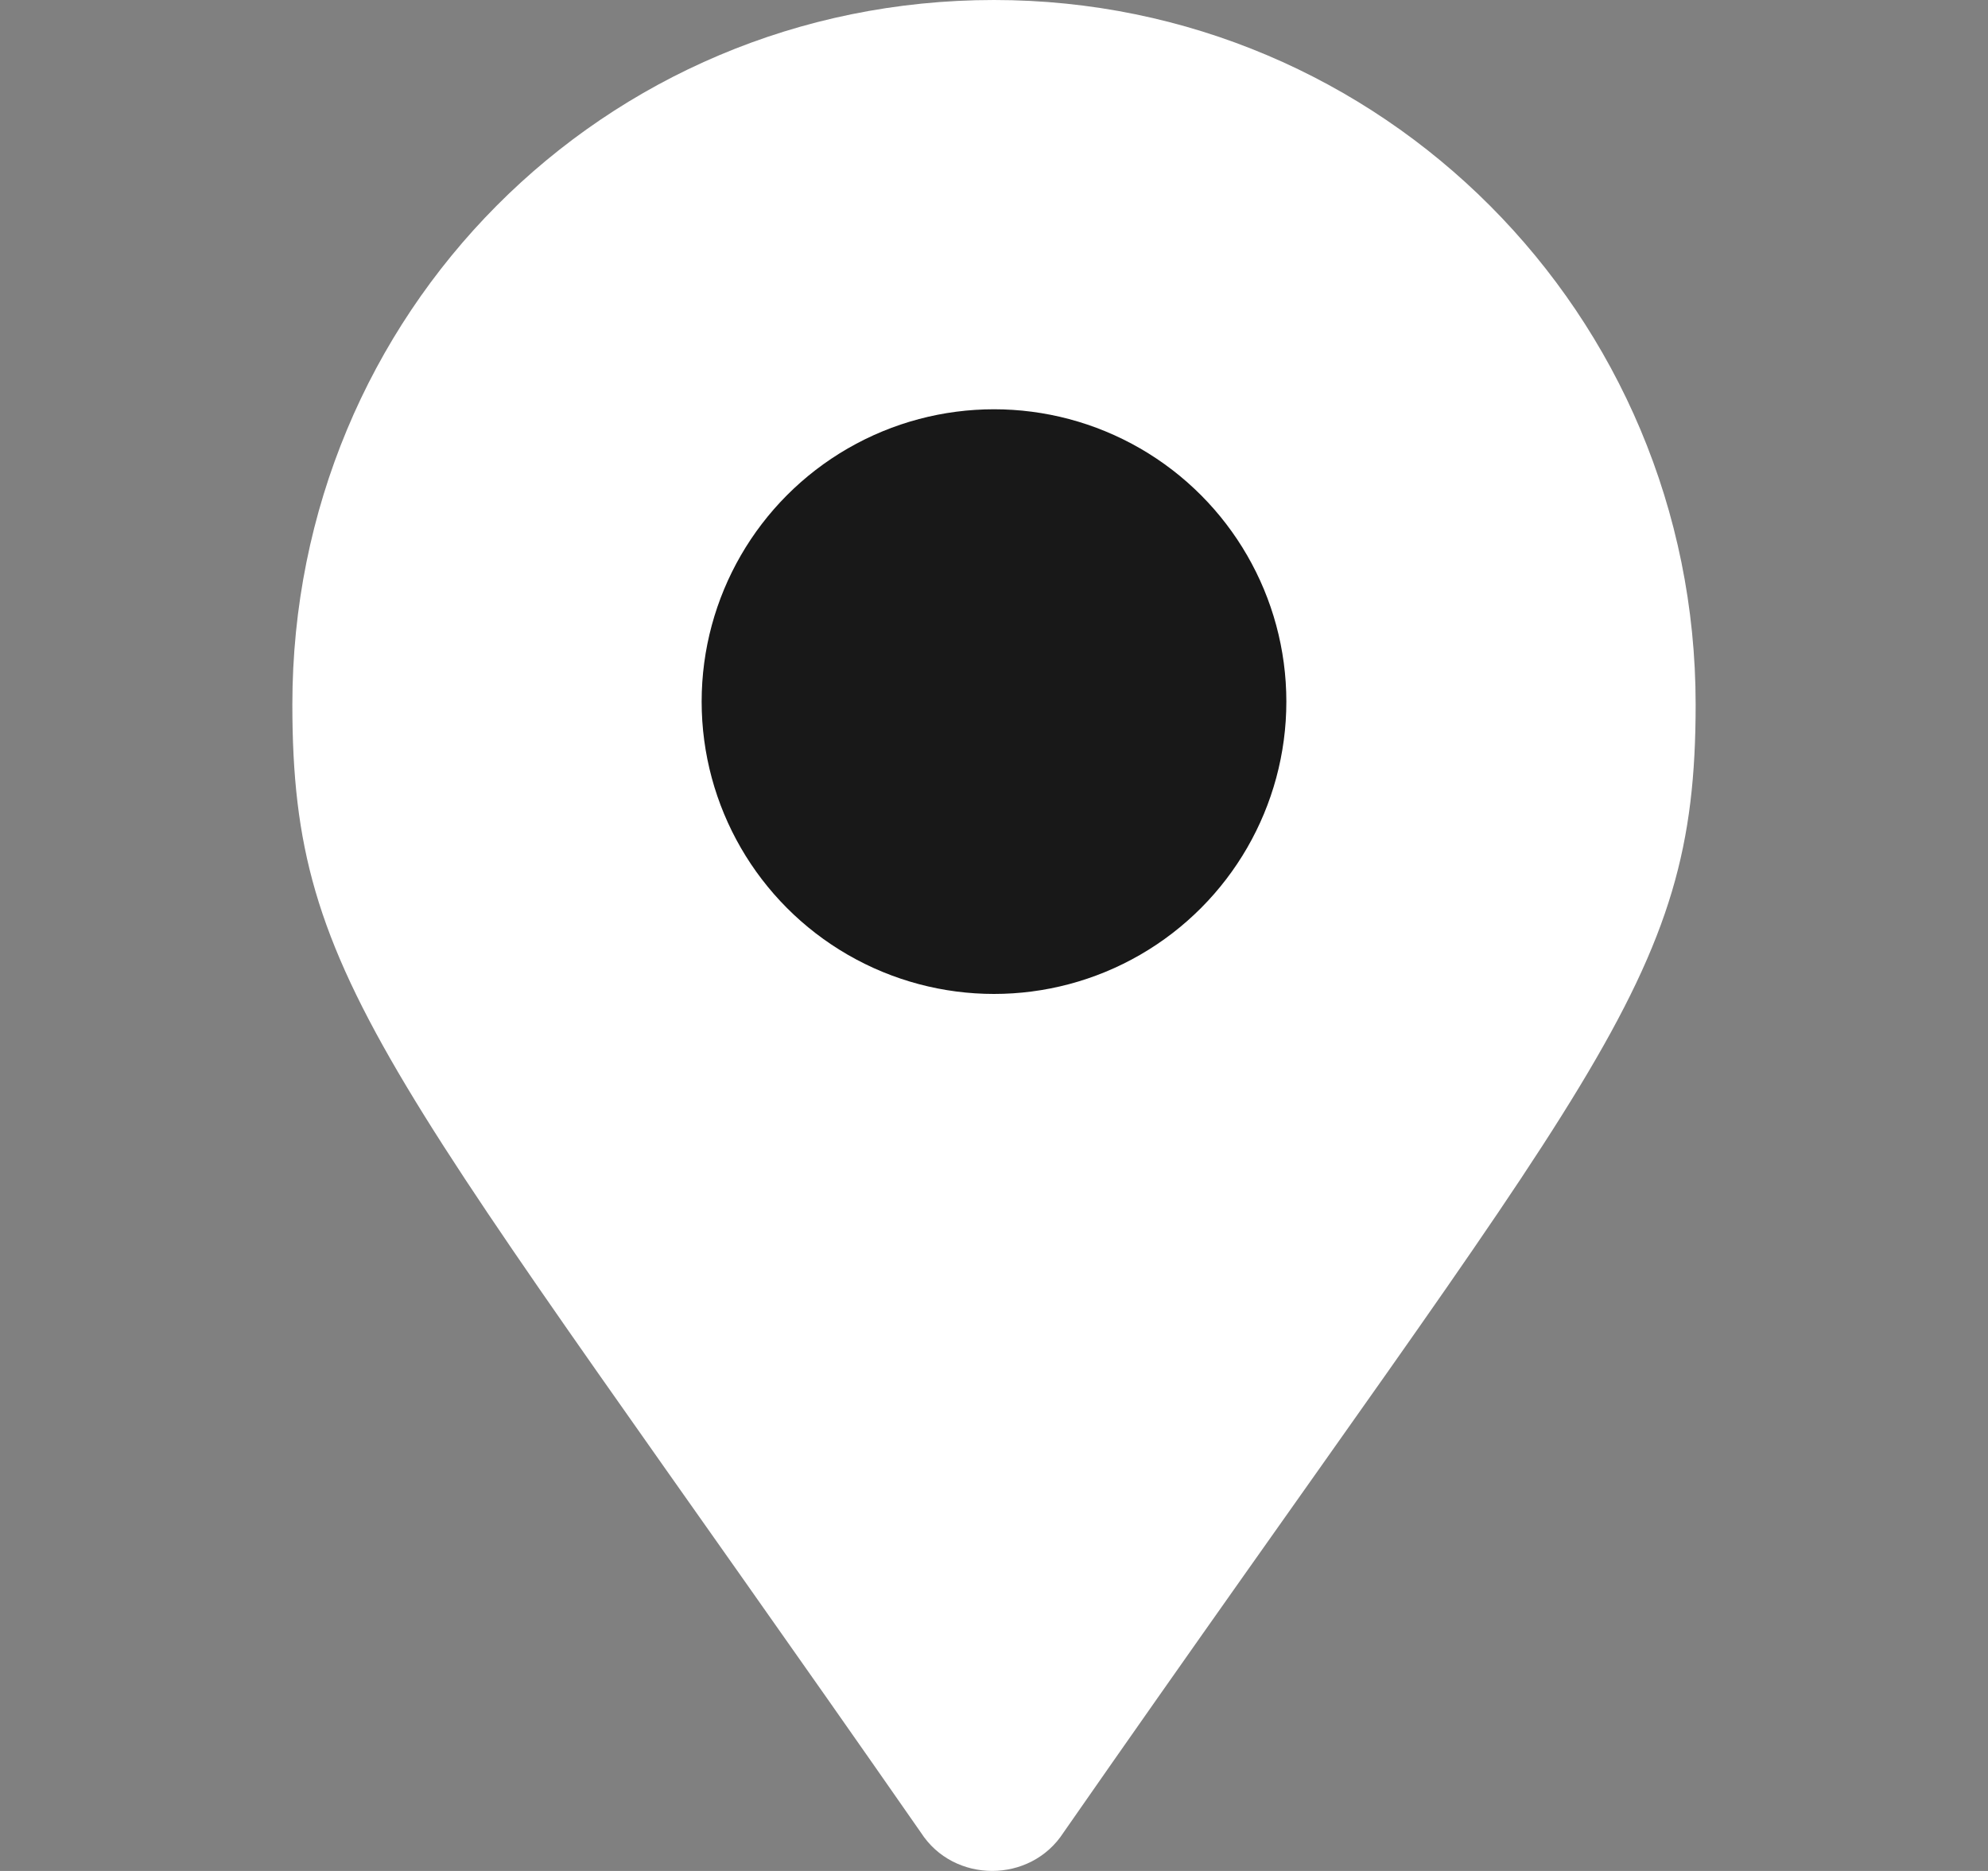
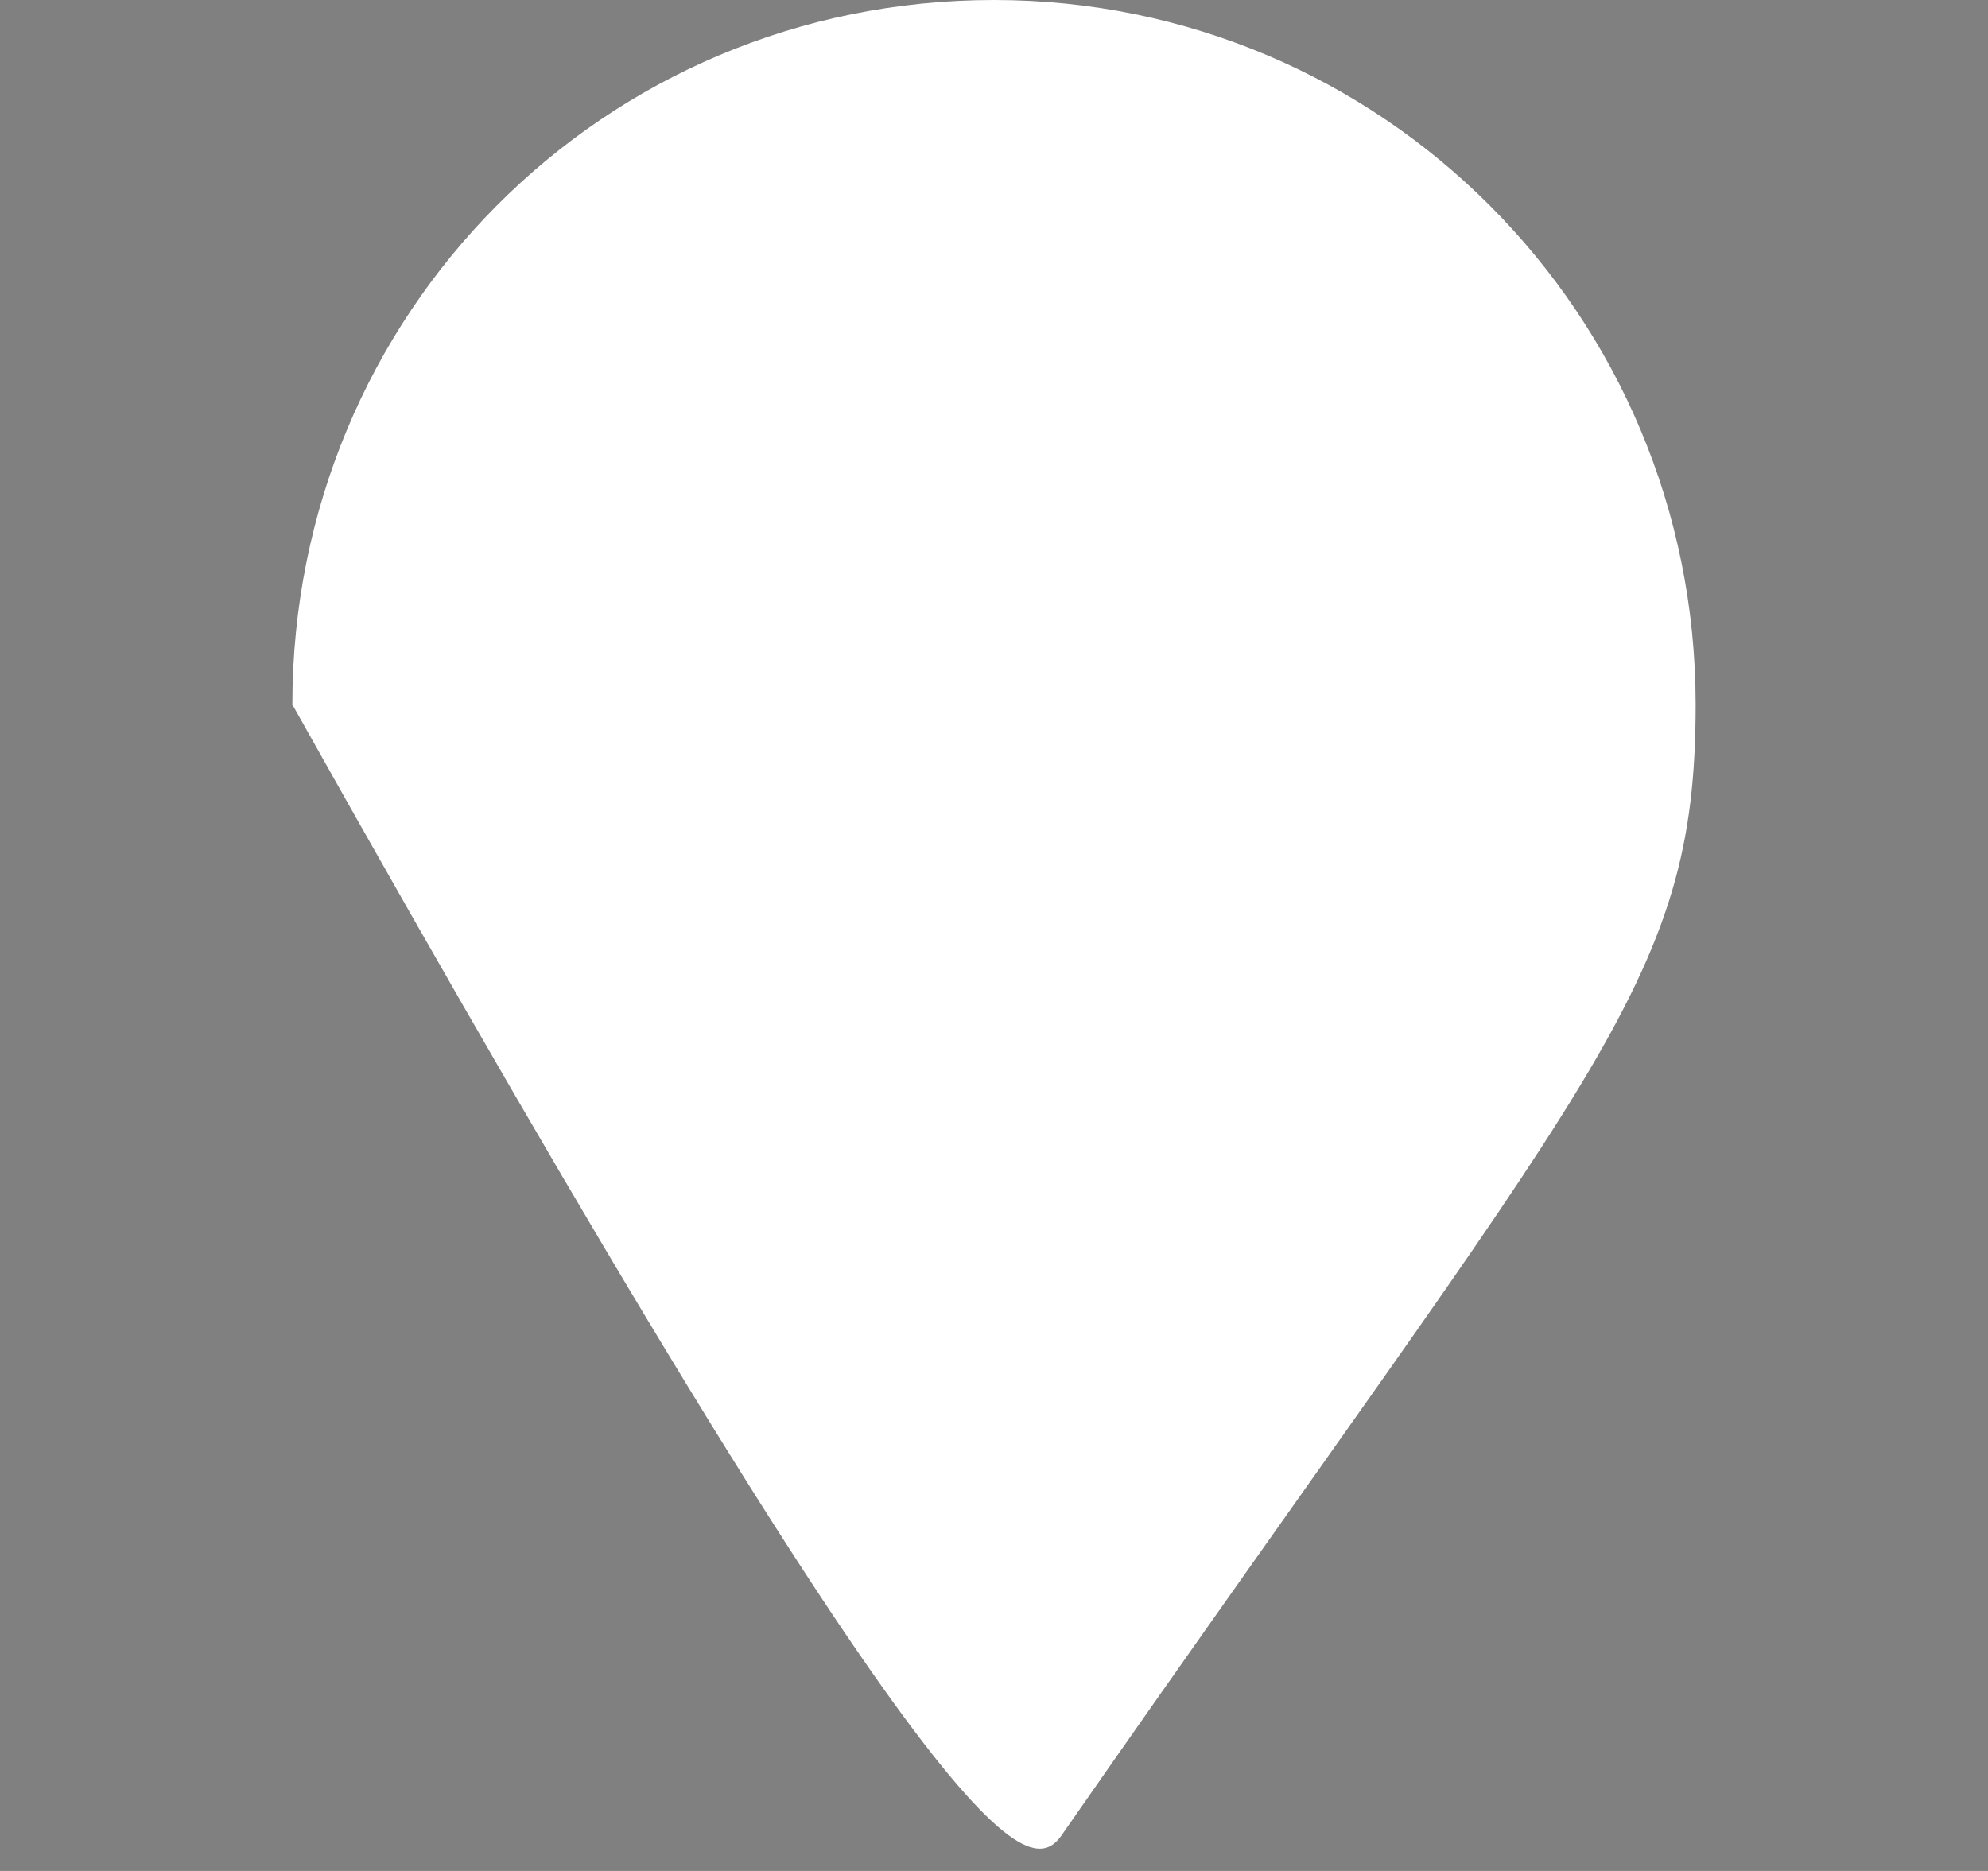
<svg xmlns="http://www.w3.org/2000/svg" width="17" height="16" viewBox="0 0 17 16" fill="none">
  <rect x="0" y="0" width="17" height="16" fill="#808080" stroke="none" />
-   <path d="M2.5 6.025C2.5 8.429 3.312 9.116 7.875 15.672C8.156 16.109 8.812 16.109 9.094 15.672C13.656 9.116 14.5 8.429 14.5 6.025C14.5 2.685 11.812 0 8.5 0C5.156 0 2.5 2.685 2.5 6.025Z" fill="white" />
-   <circle cx="8.5" cy="6" r="2.5" fill="#181818" />
+   <path d="M2.5 6.025C8.156 16.109 8.812 16.109 9.094 15.672C13.656 9.116 14.5 8.429 14.5 6.025C14.5 2.685 11.812 0 8.5 0C5.156 0 2.5 2.685 2.5 6.025Z" fill="white" />
</svg>